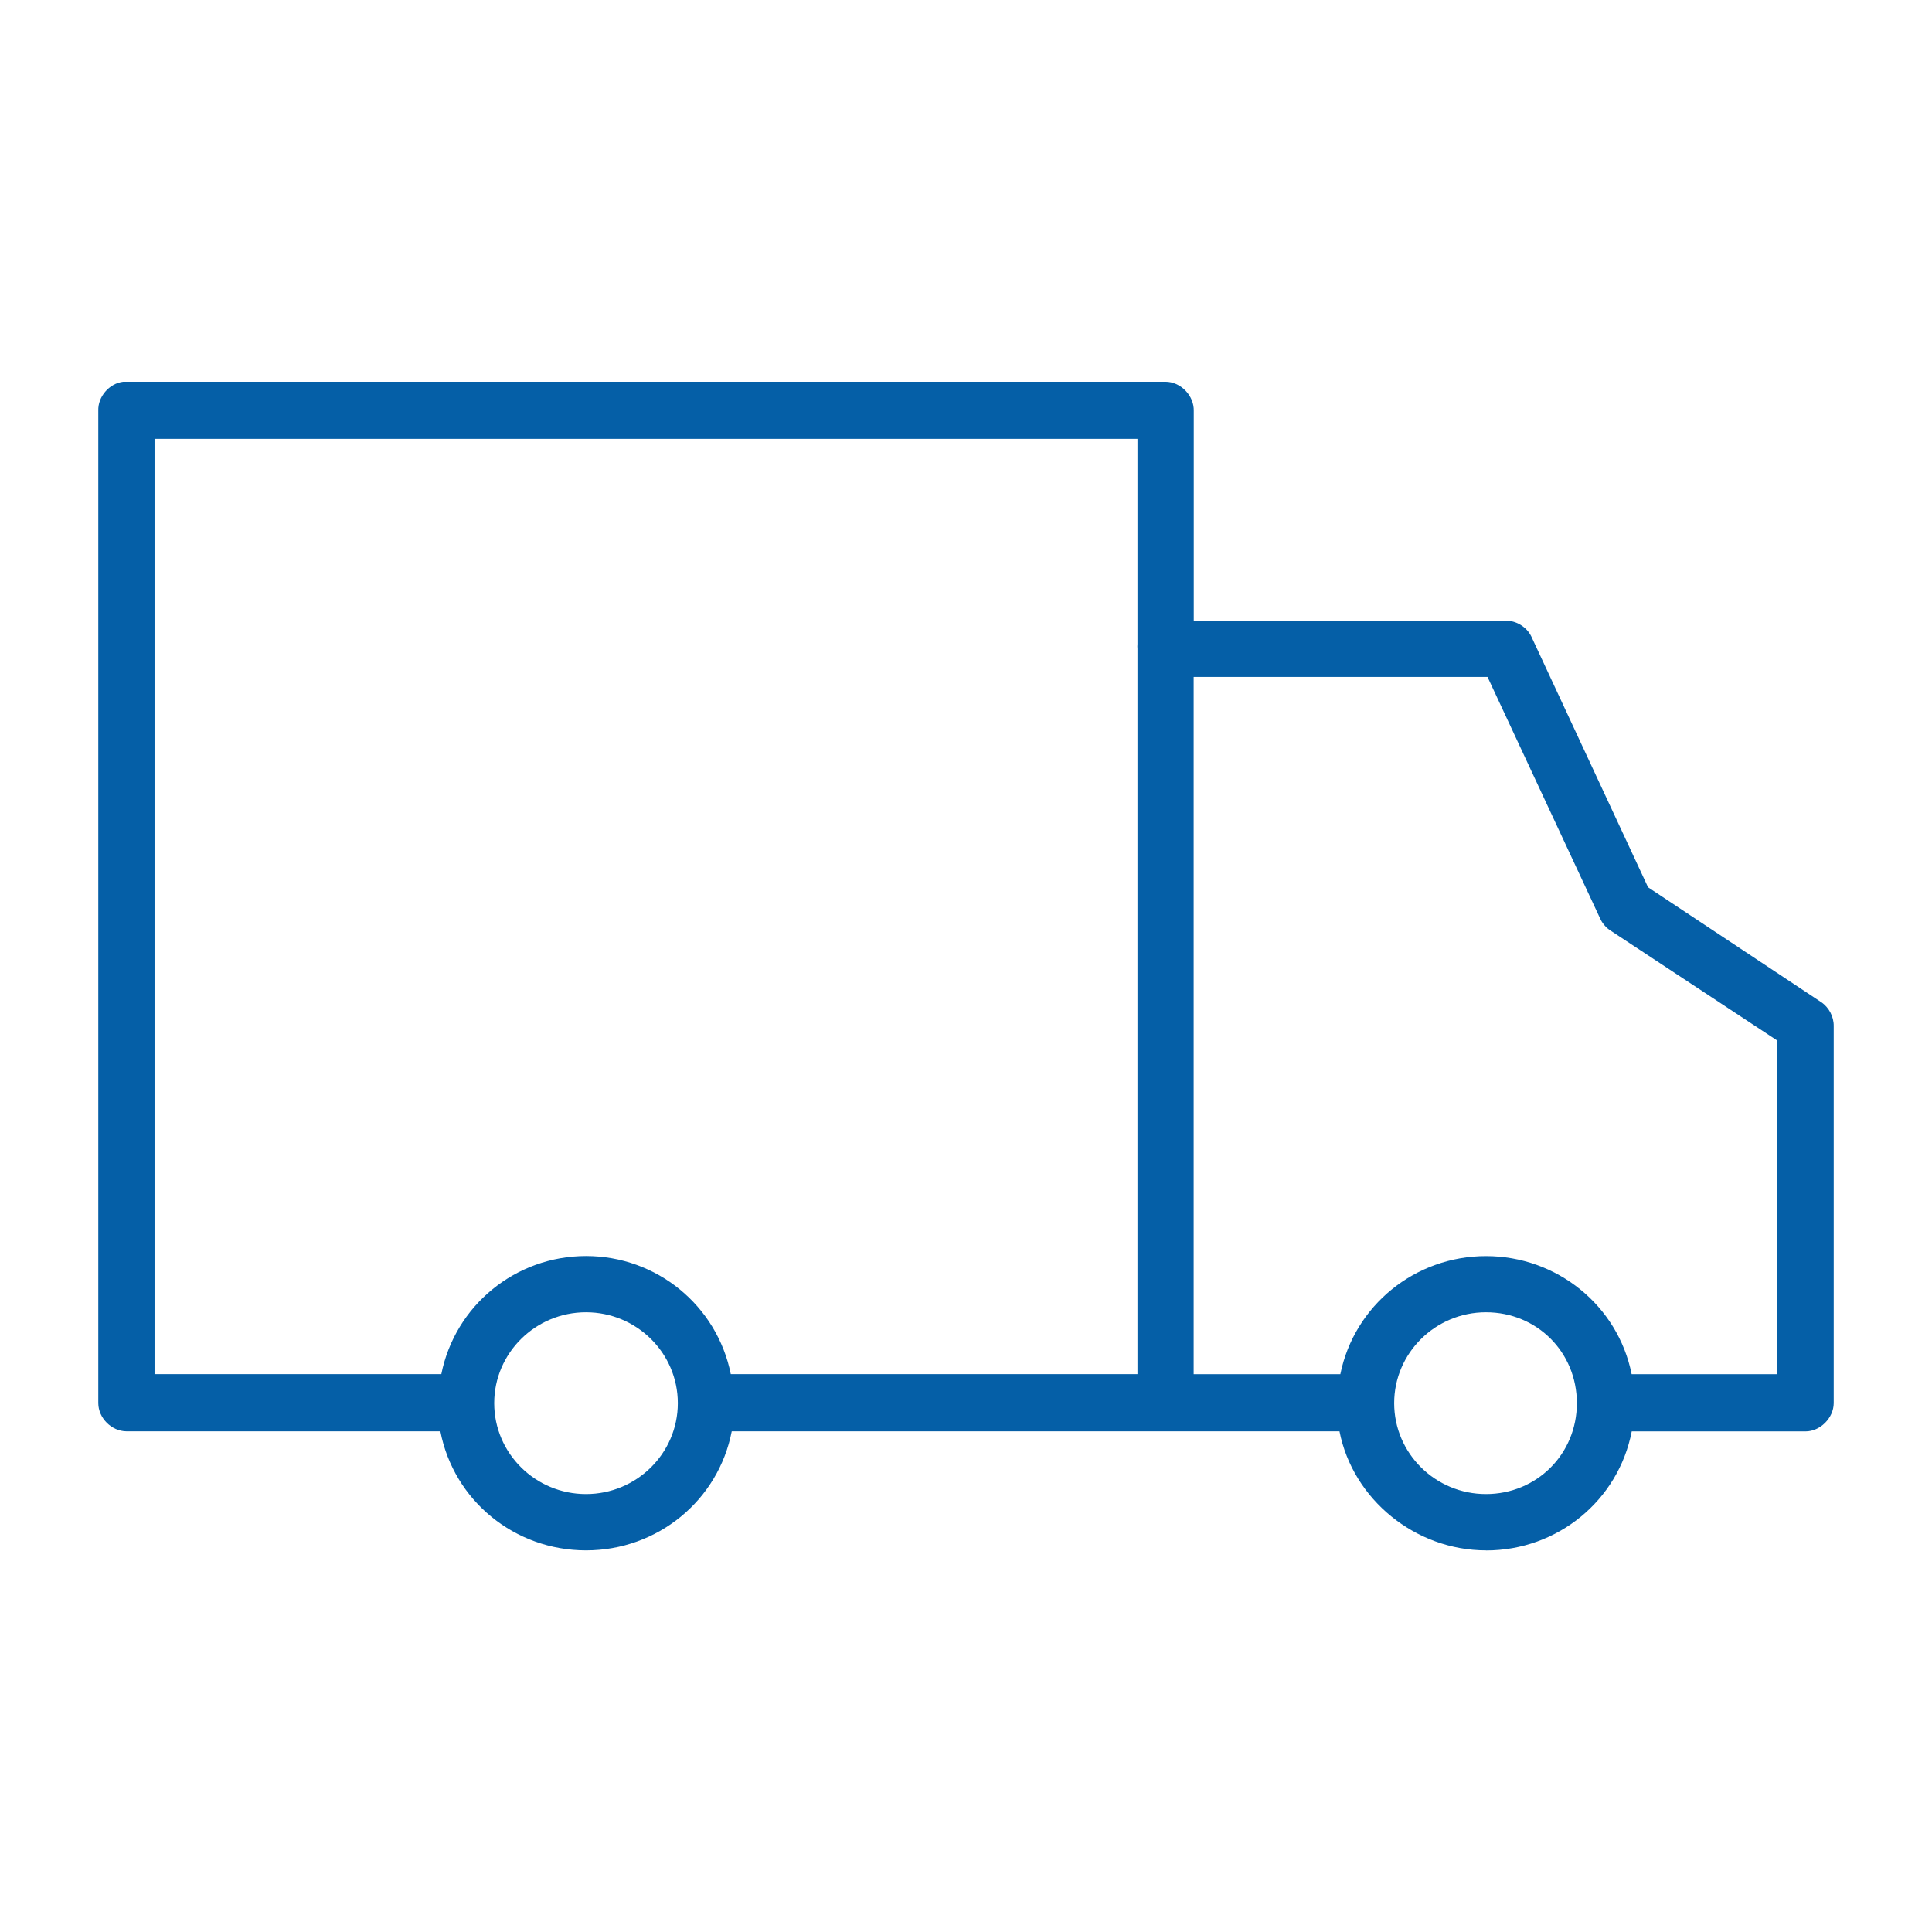
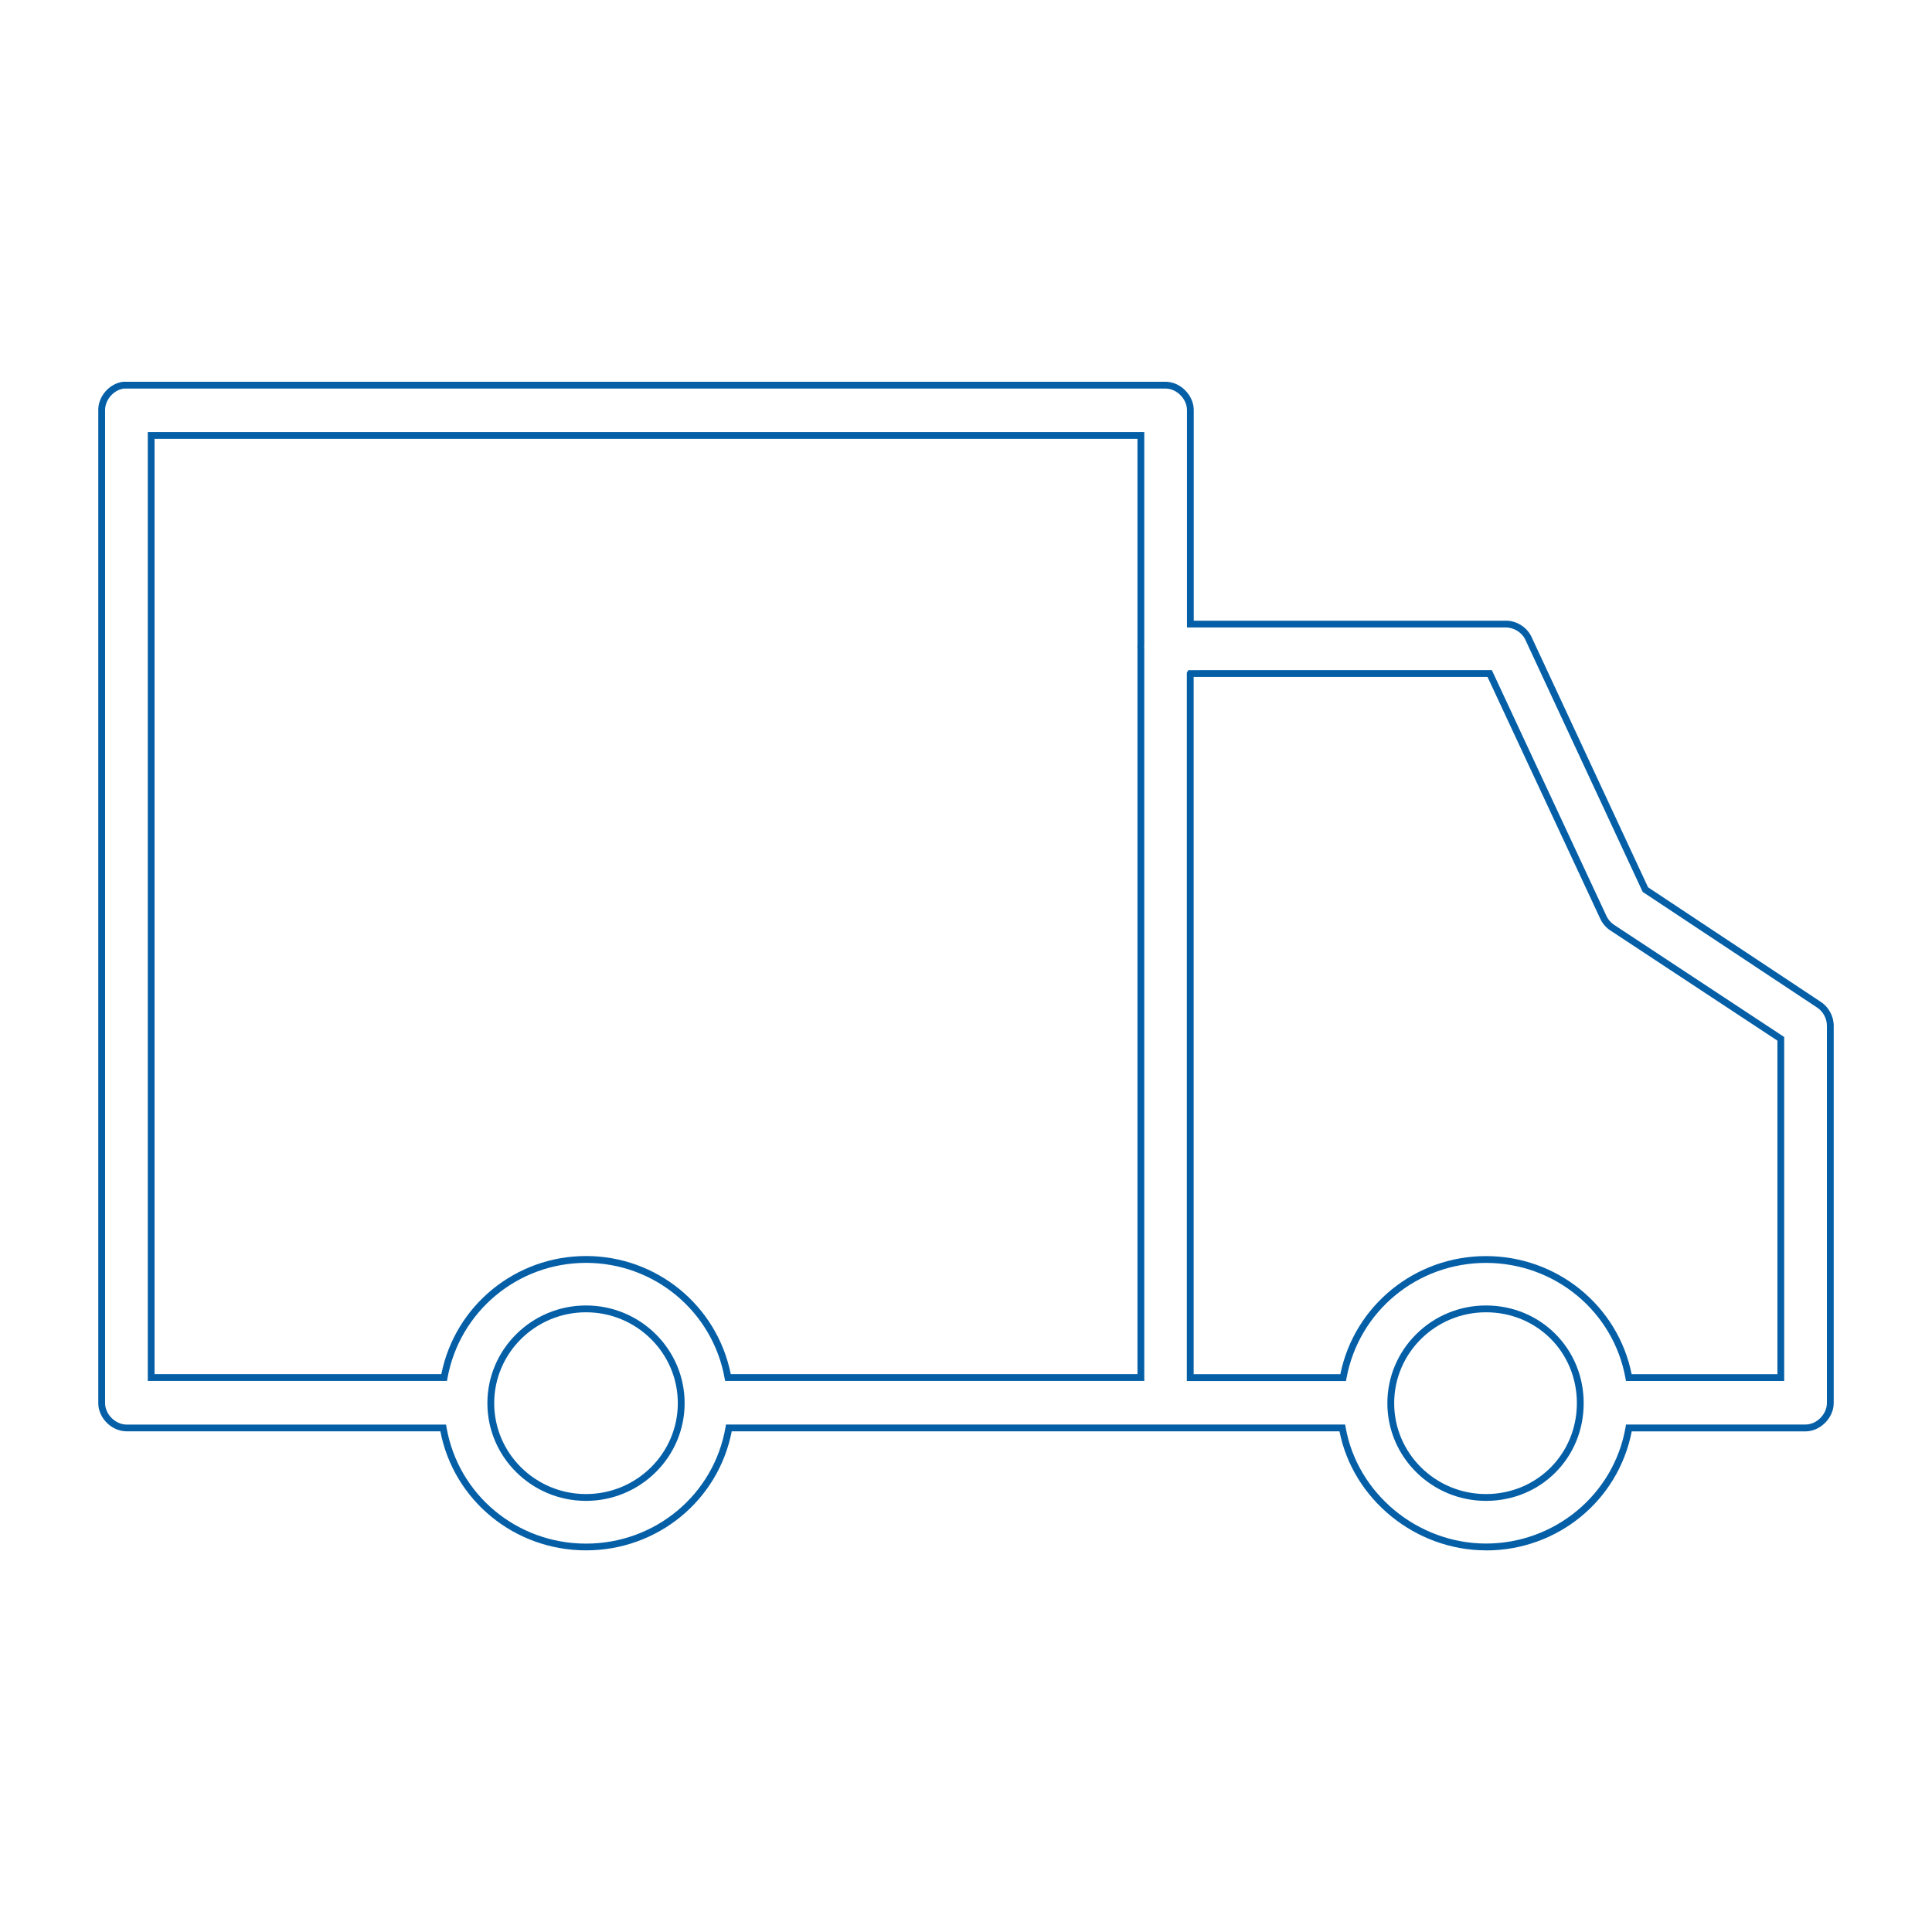
<svg xmlns="http://www.w3.org/2000/svg" id="Livello_1" viewBox="0 0 566.93 566.93">
  <defs>
    <style>.cls-1{fill:#055fa7;}</style>
  </defs>
-   <path class="cls-1" d="m36.29,113.01c-3.6.43-6.58,3.9-6.45,7.52v291.23c.02,3.79,3.47,7.23,7.26,7.26h92.96c3.44,19.83,20.97,34.93,41.91,34.93s38.47-15.09,41.91-34.93h180c3.49,19.83,21.24,34.93,42.18,34.93s38.47-15.09,41.91-34.93h51.85c3.79,0,7.23-3.47,7.26-7.26v-110.69c.04-2.42-1.22-4.83-3.23-6.18l-51.05-33.85-34.39-73.88c-1.24-2.46-3.96-4.1-6.72-4.03h-92.42v-62.59c.11-3.88-3.37-7.5-7.26-7.52H37.12c-.27-.02-.54-.02-.8,0h-.02Zm8.06,14.78h290.43v61.25c-.04.44-.04.9,0,1.34v213.85h-121.17c-3.56-19.69-20.8-34.66-41.64-34.66s-38.08,14.96-41.64,34.66H44.36V127.78Zm304.93,69.85h87.86l33.31,71.47c.53,1.18,1.37,2.21,2.42,2.96l49.7,32.78v99.4h-44.6c-3.55-19.71-21.06-34.66-41.91-34.66s-38.3,14.96-41.91,34.66h-44.87v-206.59h0Zm-177.32,186.44c15.48,0,27.94,12.31,27.94,27.67s-12.47,27.67-27.94,27.67-27.94-12.31-27.94-27.67,12.47-27.67,27.94-27.67Zm264.09,0c15.48,0,27.67,12.31,27.67,27.67s-12.2,27.67-27.67,27.67-27.94-12.31-27.94-27.67,12.47-27.67,27.94-27.67Z" />
  <path class="cls-1" d="m436.07,454.94c-20.74,0-39.08-14.96-43.01-34.93h-178.34c-3.93,20.29-21.77,34.93-42.75,34.93s-38.82-14.64-42.75-34.93H37.1c-4.38-.04-8.23-3.89-8.26-8.25V120.53c-.15-4.11,3.21-8.03,7.33-8.51h.08s.05,0,.05,0c.29-.02.59-.02.88,0h304.86c2.12.01,4.25.96,5.85,2.62,1.59,1.65,2.47,3.81,2.41,5.93v61.57h91.42c3.13-.09,6.2,1.76,7.61,4.58l34.28,73.65,50.81,33.7c2.28,1.53,3.72,4.29,3.67,7.03v110.67c-.03,4.33-3.97,8.26-8.26,8.26h-51.01c-3.93,20.29-21.77,34.93-42.75,34.93Zm-223.03-36.93h181.68l.15.83c3.42,19.44,21.13,34.1,41.2,34.1s37.5-14.34,40.93-34.1l.14-.83h52.69c3.25,0,6.23-2.99,6.26-6.26v-110.68c.04-2.09-1.06-4.19-2.78-5.35l-51.28-34-.12-.26-34.38-73.88c-1.04-2.08-3.45-3.52-5.78-3.45h-93.44s0-63.59,0-63.59c.05-1.61-.63-3.25-1.85-4.51-1.22-1.27-2.83-2-4.41-2.01H37.12c-.29-.02-.52-.02-.74,0h-.04c-3.05.4-5.61,3.41-5.5,6.48v291.27c.02,3.25,3.01,6.23,6.26,6.26h93.79l.14.83c3.43,19.76,20.64,34.1,40.93,34.1s37.5-14.34,40.93-34.1l.14-.83Zm223.01,22.41c-15.96,0-28.94-12.86-28.94-28.67s12.98-28.67,28.94-28.67,28.67,12.59,28.67,28.67-12.59,28.67-28.67,28.67Zm0-55.34c-14.85,0-26.94,11.96-26.94,26.67s12.08,26.67,26.94,26.67,26.67-11.71,26.67-26.67-11.71-26.67-26.67-26.67Zm-264.09,55.34c-15.96,0-28.94-12.86-28.94-28.67s12.98-28.67,28.94-28.67,28.94,12.86,28.94,28.67-12.98,28.67-28.94,28.67Zm0-55.34c-14.85,0-26.94,11.96-26.94,26.67s12.08,26.67,26.94,26.67,26.94-11.96,26.94-26.67-12.08-26.67-26.94-26.67Zm351.61,20.16h-46.44l-.15-.82c-3.53-19.6-20.74-33.83-40.93-33.83s-37.33,14.23-40.93,33.84l-.15.82h-46.7v-207.87l.43-.73h.58s88.49-.01,88.49-.01l33.58,72.04c.46,1.03,1.18,1.91,2.09,2.57l50.12,33.05v100.94Zm-44.77-2h42.77v-97.87l-49.25-32.48c-1.23-.88-2.18-2.04-2.78-3.38l-33.04-70.87h-86.23v204.61h43.04c4.09-20.13,21.93-34.66,42.74-34.66s38.71,14.52,42.74,34.66Zm-143.02,1.99h-123l-.15-.82c-3.54-19.6-20.64-33.83-40.66-33.83s-37.11,14.23-40.66,33.83l-.15.82H43.36V126.78s292.42,0,292.42,0v62.25c-.04.48-.04.87,0,1.25v214.95Zm-121.34-2h119.34v-212.85c-.04-.41-.04-.93,0-1.44v-60.16H45.35v274.45h84.15c4.04-20.13,21.77-34.66,42.47-34.66s38.43,14.52,42.47,34.66Z" />
</svg>